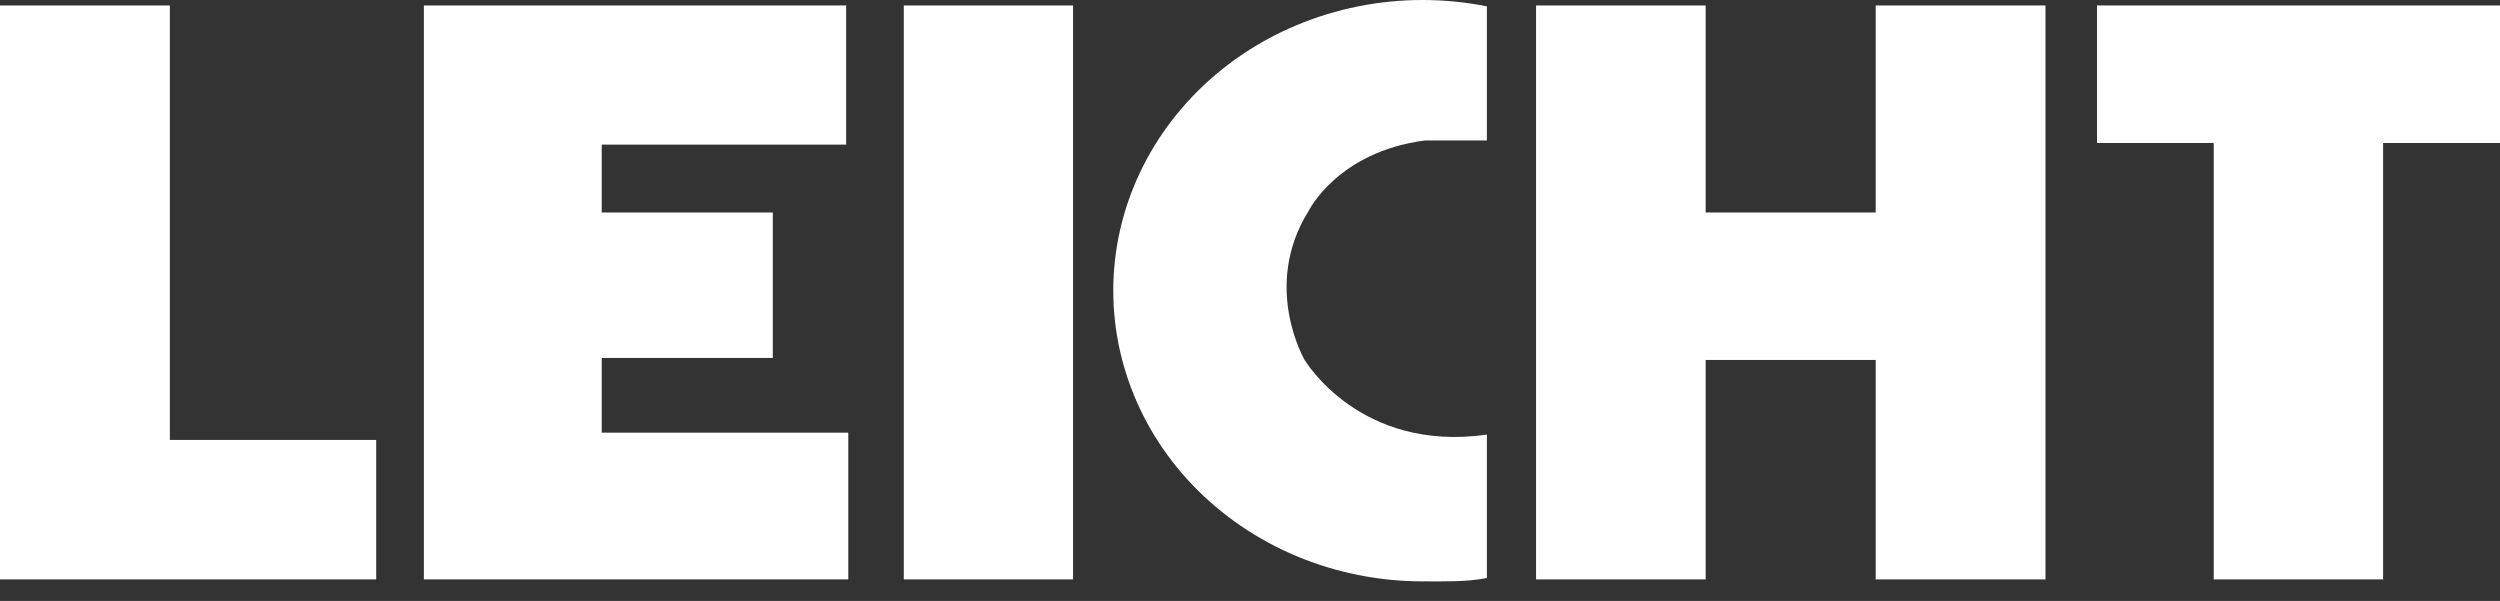
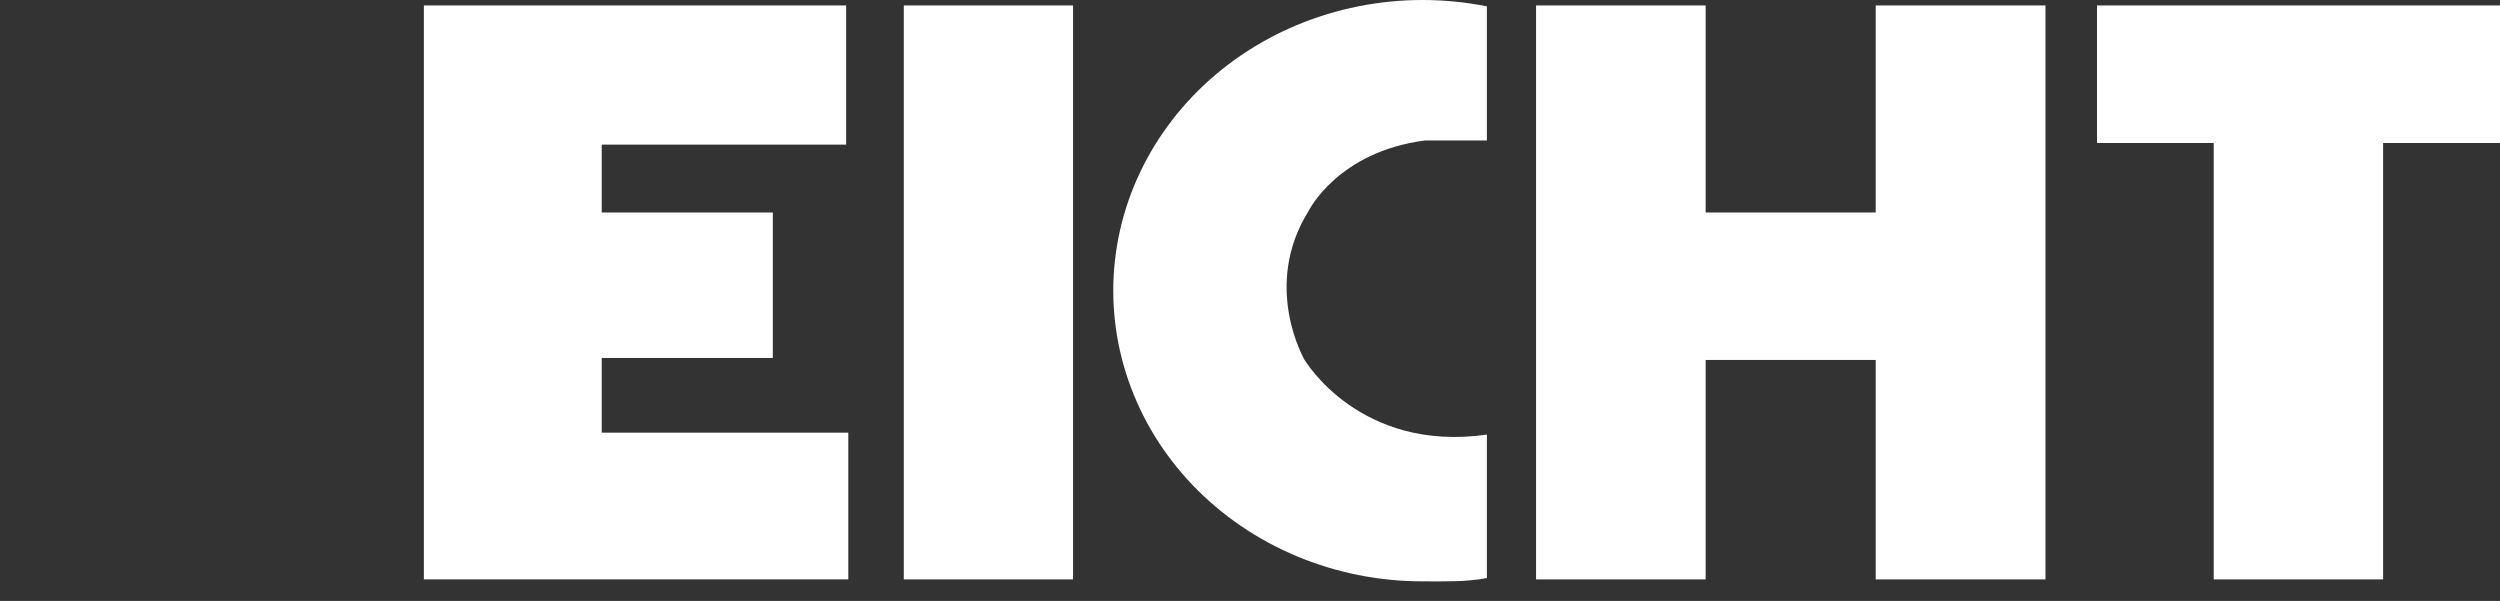
<svg xmlns="http://www.w3.org/2000/svg" width="104" height="25" viewBox="0 0 104 25" fill="none">
  <rect x="0" y="0" width="104" height="25" fill="#333333" stroke="none" />
-   <path d="M7.066 18.301V0.227H0V24.103H5.087H15.65V18.301H7.066Z" fill="white" />
  <path d="M39.563 0.227H38.885H37.598V6.016V24.103H42.656H43.337H44.639V18.301V0.227H39.563Z" fill="white" />
  <path d="M80.02 0.227H79.341H78.029V6.016V8.84H76.651H70.955V0.227H65.871H65.195H63.9V6.016V24.103H68.971H69.65H70.955V18.301V14.974H71.356H78.029V24.103H83.115H83.776H85.092V18.301V0.227H80.02Z" fill="white" />
-   <path d="M25.031 17.999V14.891H32.149V8.84H25.031V6.016H35.2V0.227H25.031H20.327H17.633V24.102H22.948H35.289V17.999H25.031Z" fill="white" />
+   <path d="M25.031 17.999V14.891H32.149V8.84H25.031V6.016H35.2V0.227H25.031H17.633V24.102H22.948H35.289V17.999H25.031Z" fill="white" />
  <path d="M54.285 15.001C54.285 15.001 52.474 11.928 54.432 8.786C54.432 8.786 55.634 6.314 59.287 5.842H61.855V0.265C60.092 -0.088 58.269 -0.088 56.506 0.264C54.742 0.615 53.077 1.312 51.618 2.307C50.16 3.303 48.94 4.576 48.038 6.043C47.136 7.51 46.572 9.139 46.383 10.824C46.194 12.51 46.384 14.213 46.941 15.825C47.497 17.437 48.408 18.921 49.614 20.18C50.82 21.44 52.294 22.447 53.94 23.137C55.587 23.827 57.37 24.184 59.172 24.184C60.097 24.184 60.995 24.213 61.855 24.046V18.079C56.572 18.836 54.291 14.999 54.291 14.999" fill="white" />
  <path d="M104.001 0.227H99.137H94.081H93.4H92.091H87.236V5.948H92.091V6.016V24.103H97.169H97.844H99.137V18.301V5.948H104.001V0.227Z" fill="white" />
</svg>